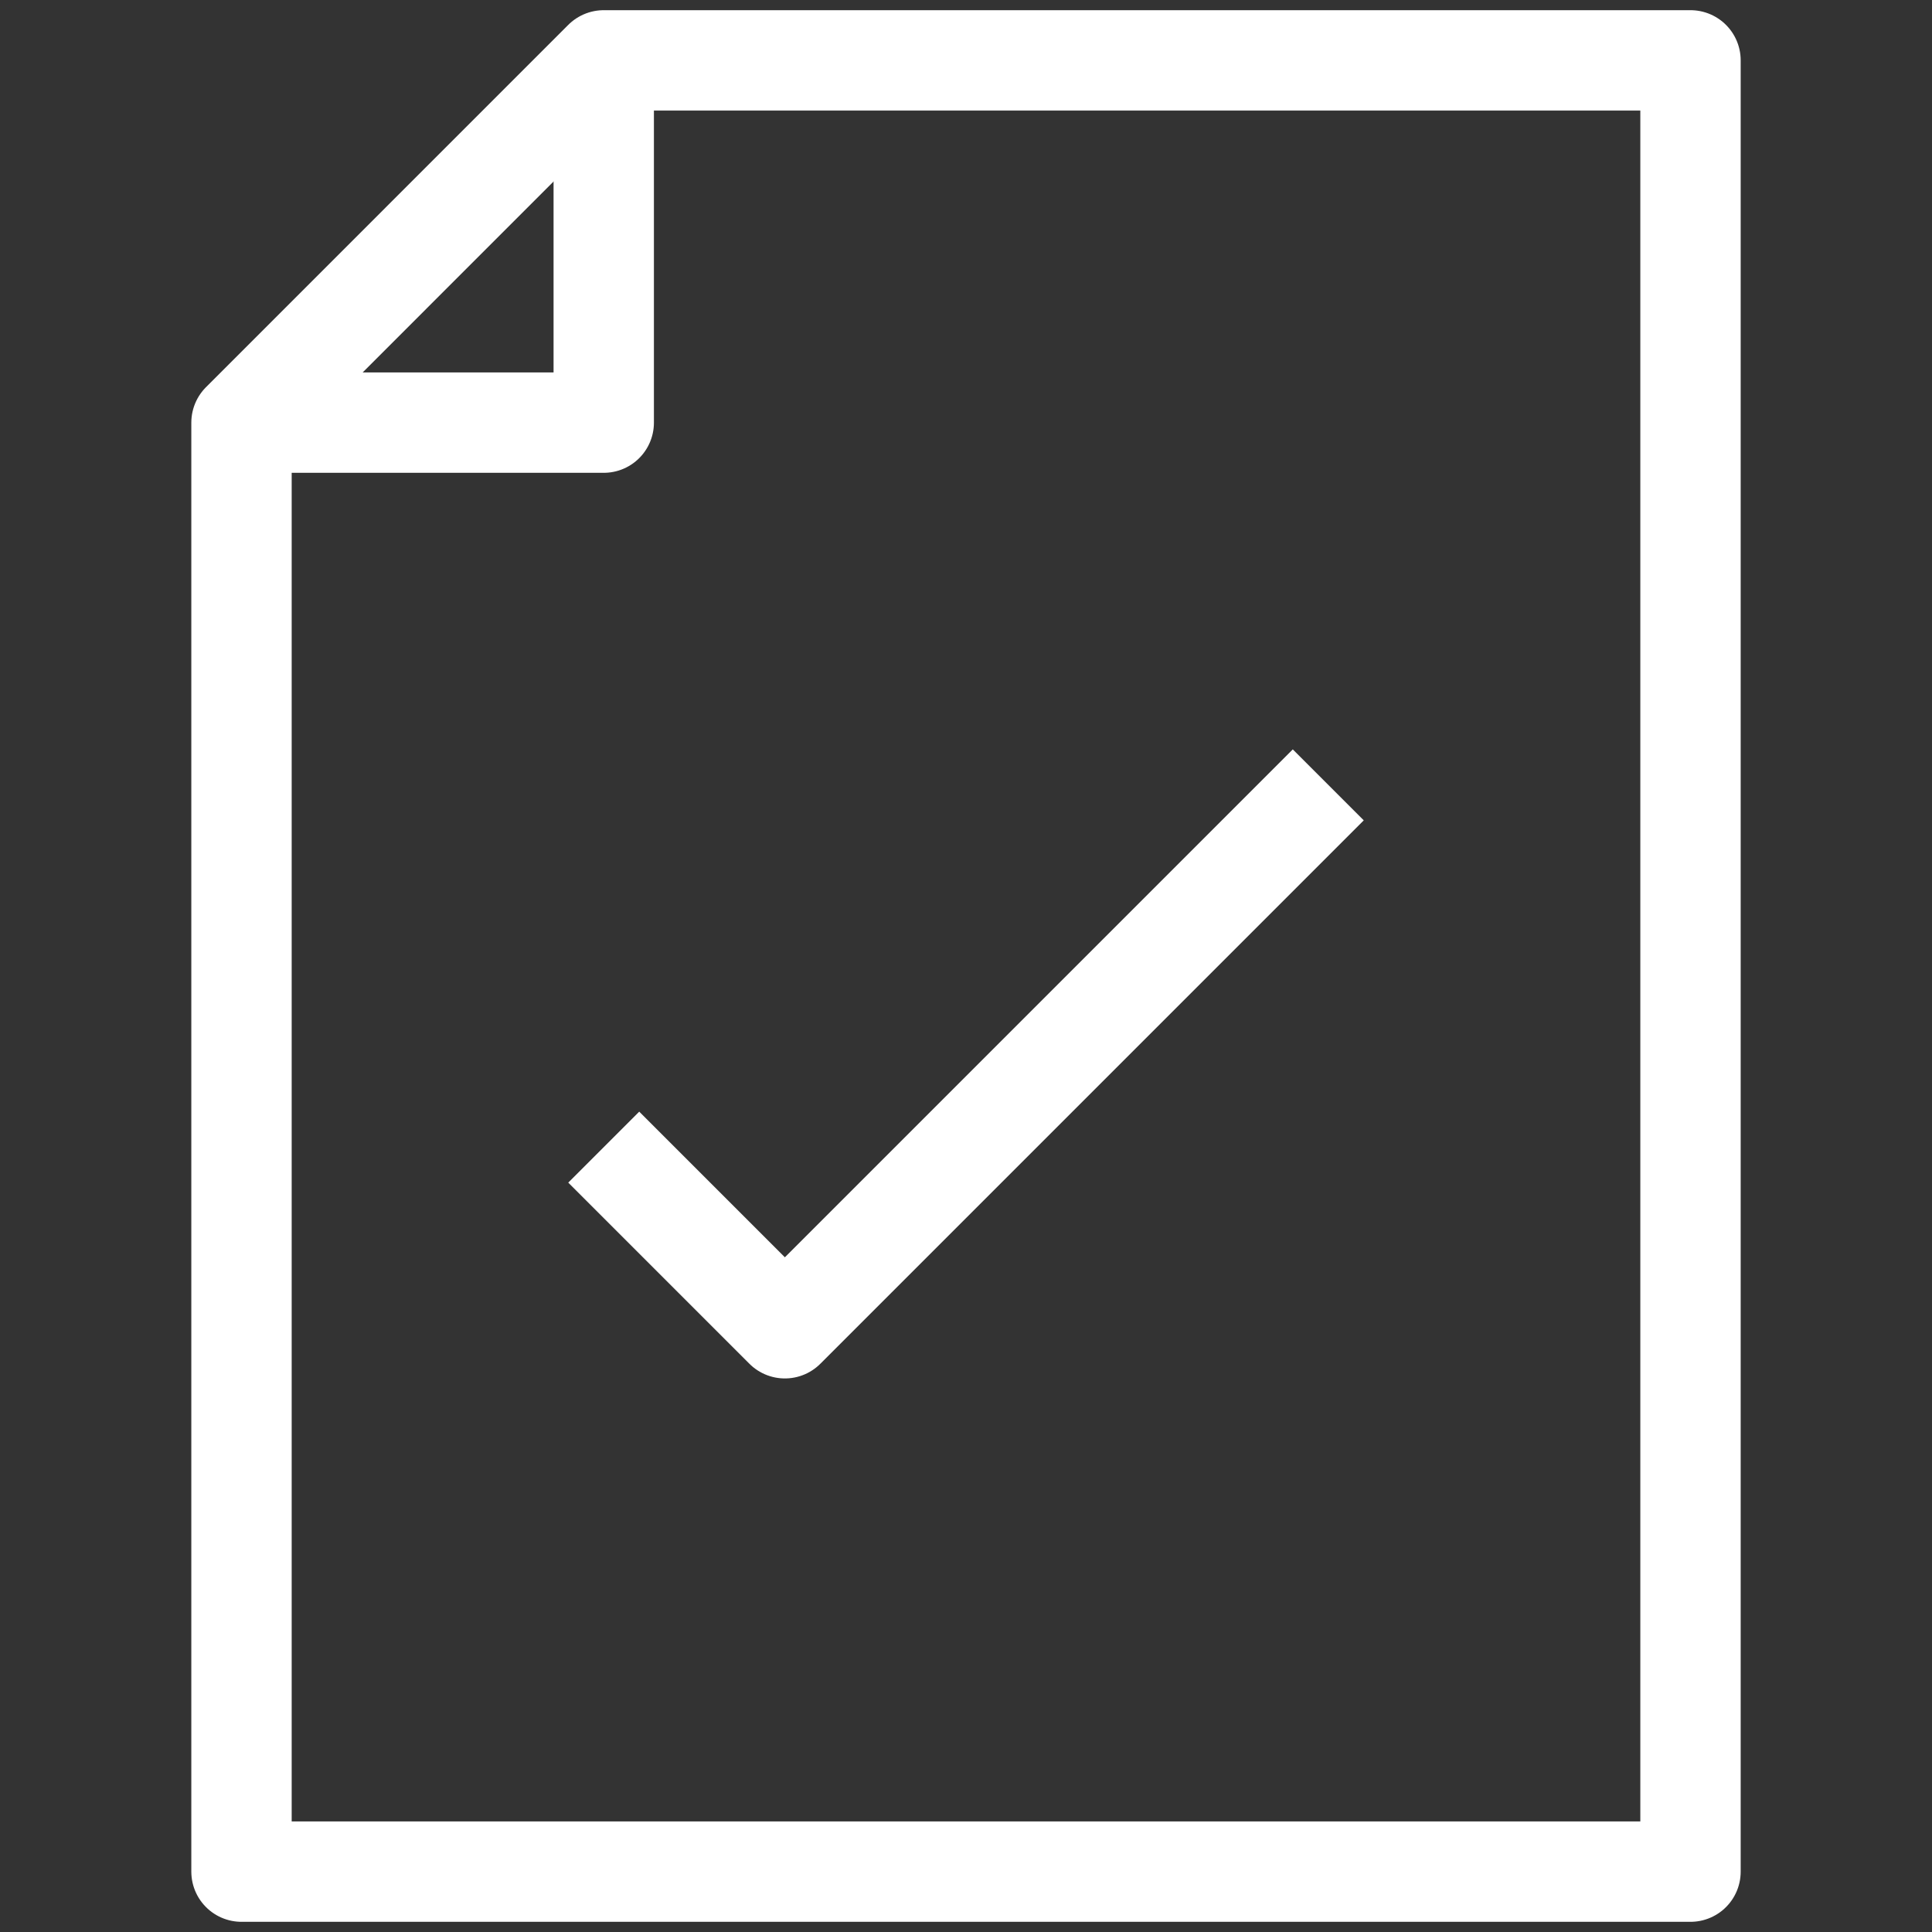
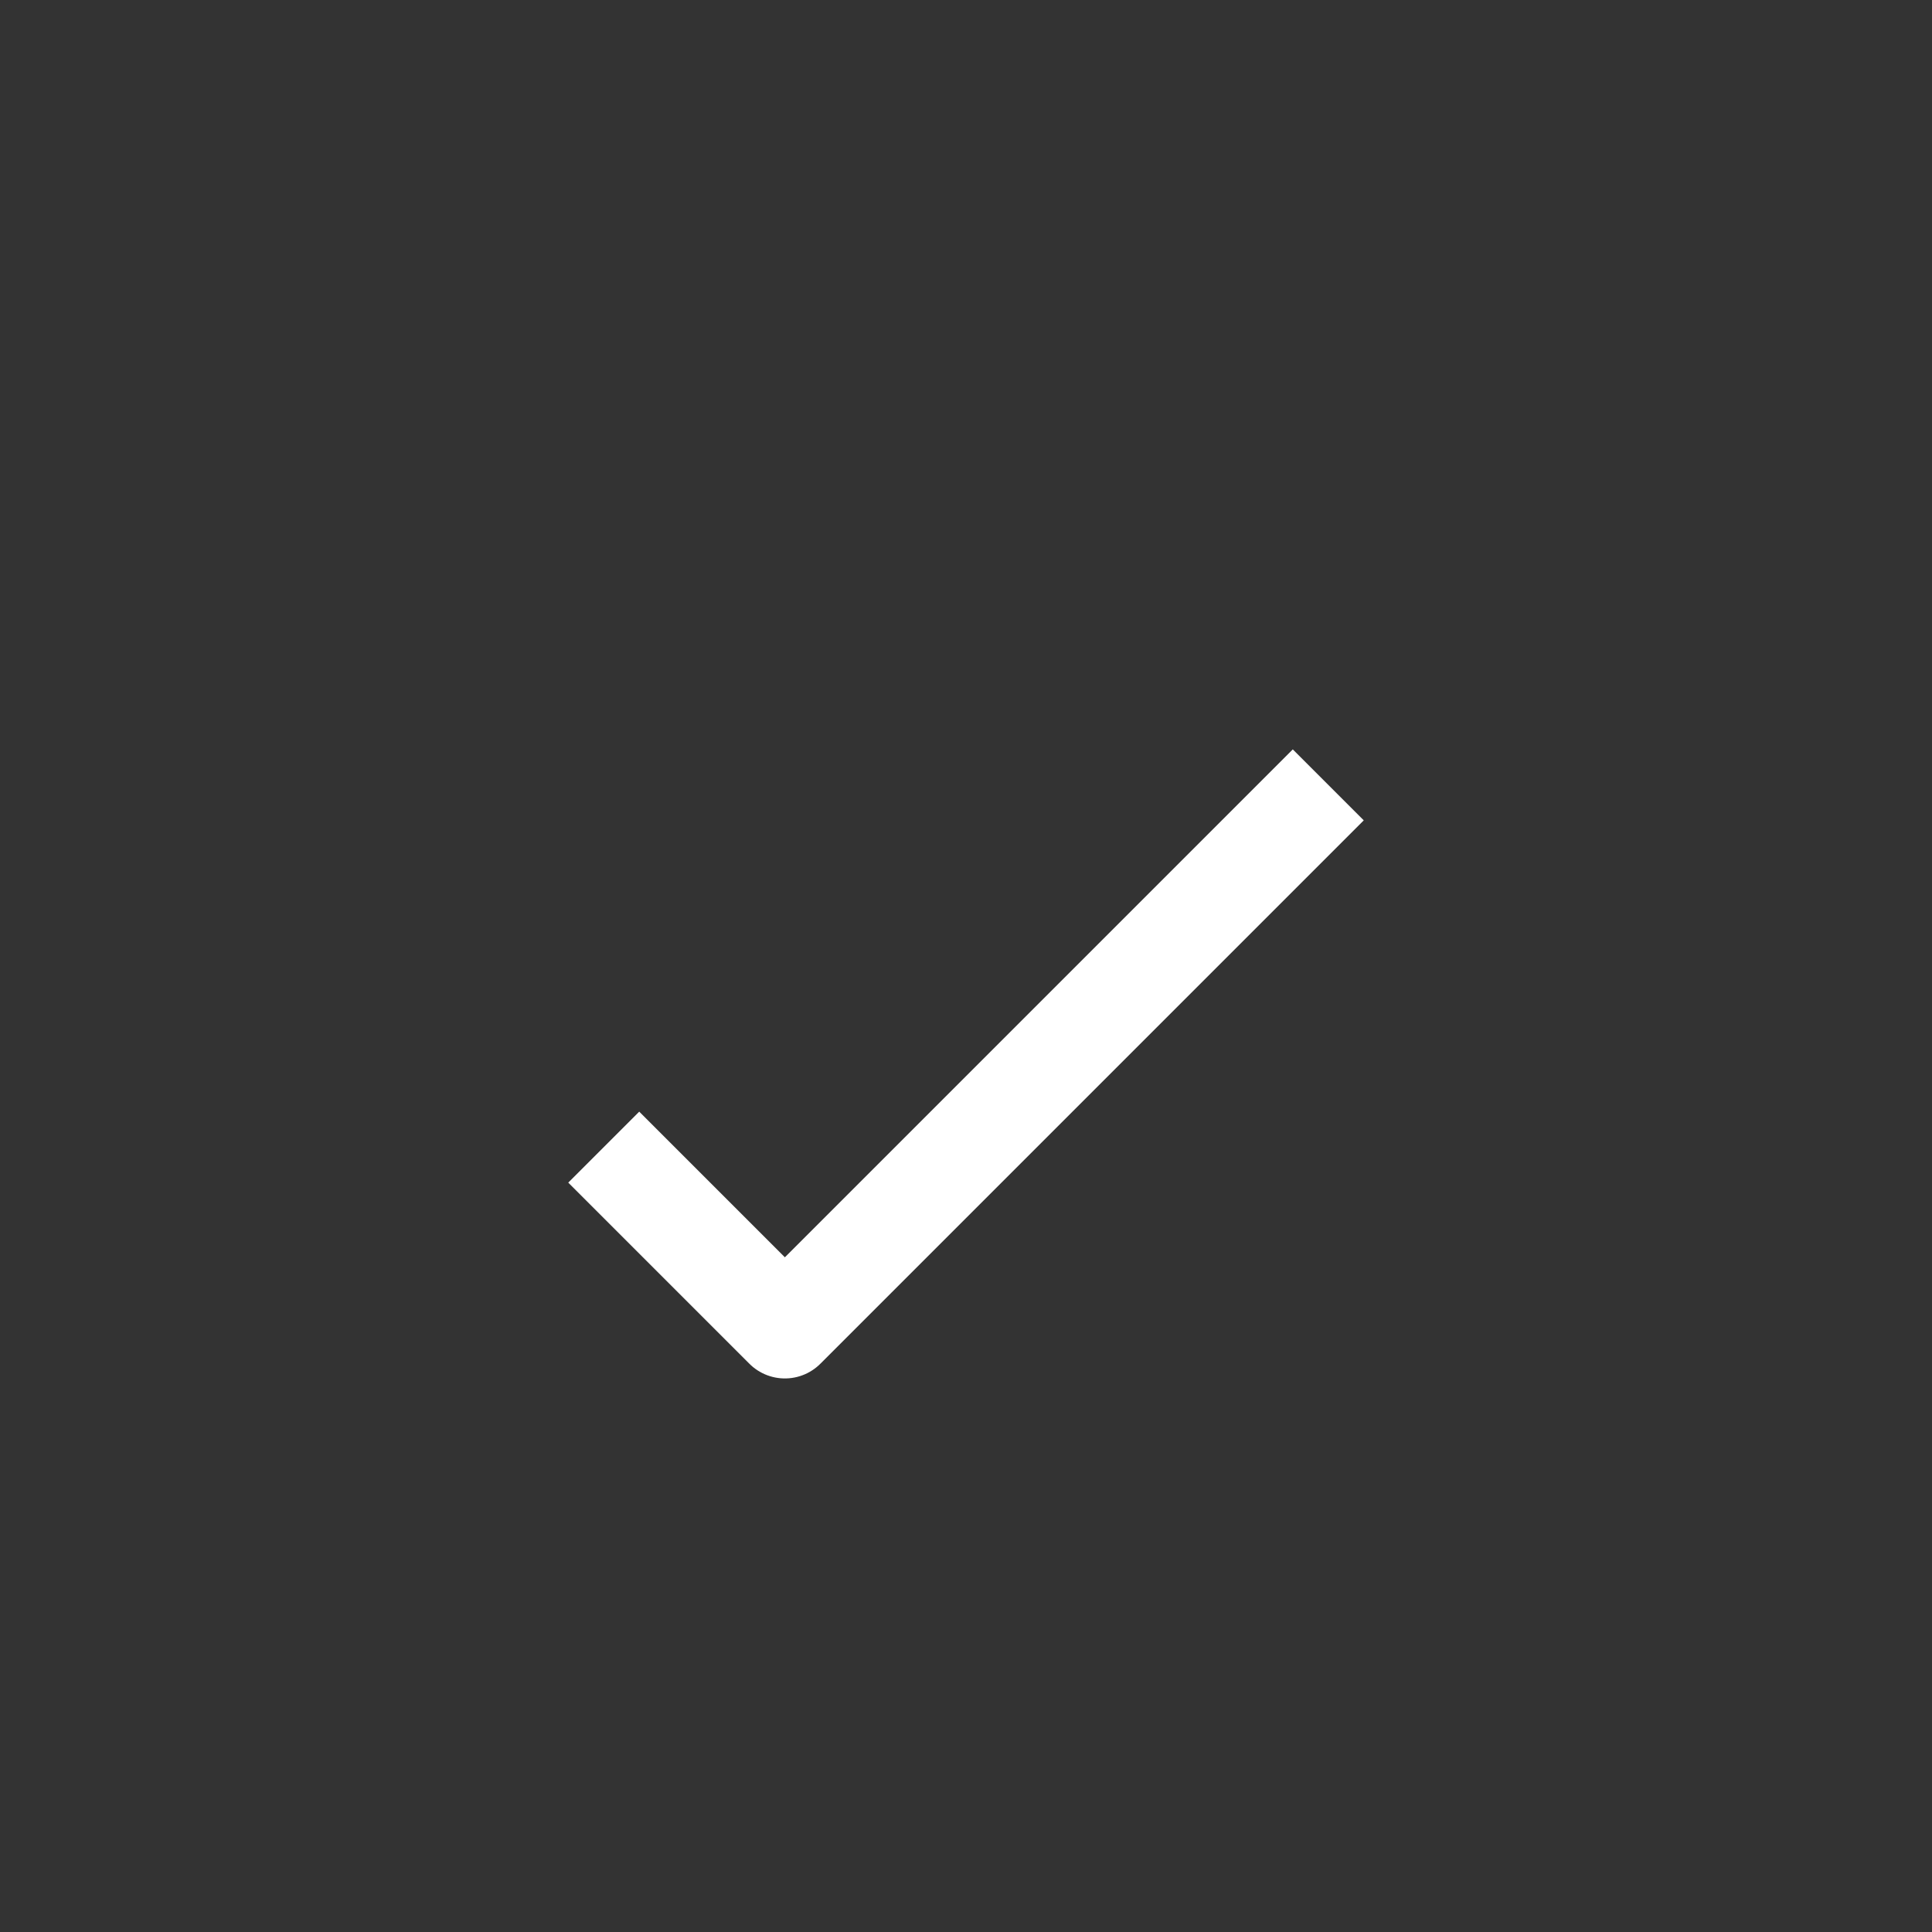
<svg xmlns="http://www.w3.org/2000/svg" width="77" height="77" viewBox="0 0 77 77" fill="none">
  <rect x="0" y="0" width="77" height="77" fill="#333333" stroke="none" />
-   <path d="M24.062 2.406L9.625 16.844V74.594H67.375V2.406H24.062Z" stroke="white" stroke-width="4" stroke-linejoin="round" />
-   <path d="M24.062 2.406V16.844H9.625" stroke="white" stroke-width="4" stroke-linejoin="round" />
  <path d="M24.062 45.719L31.281 52.938L52.938 31.281" stroke="white" stroke-width="4" stroke-linejoin="round" />
</svg>